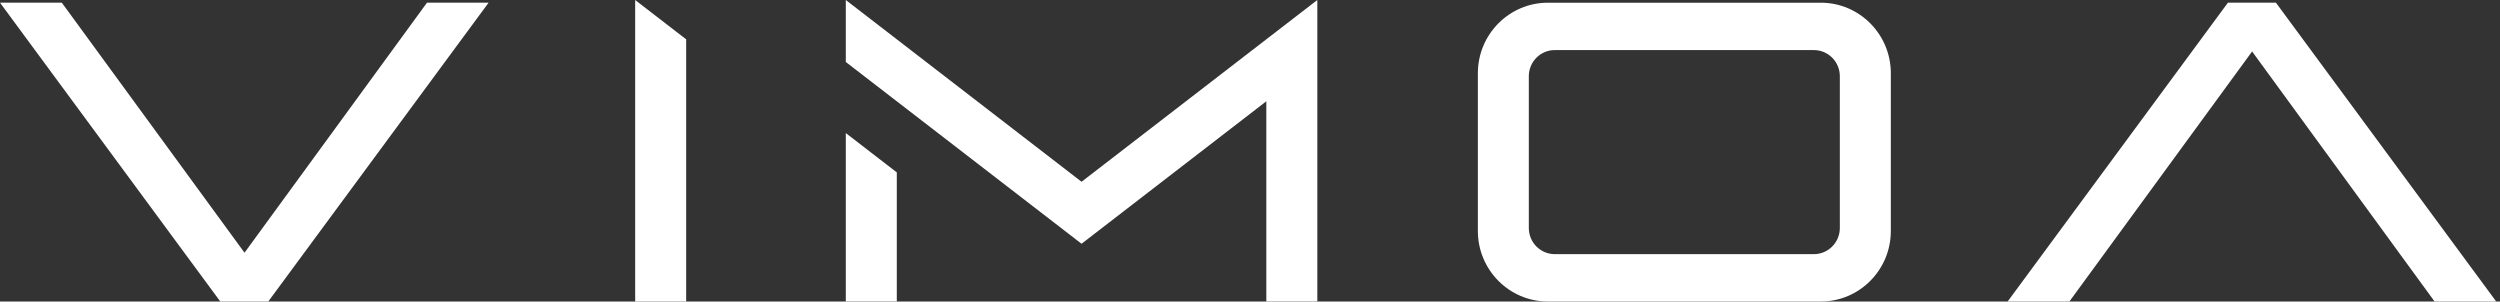
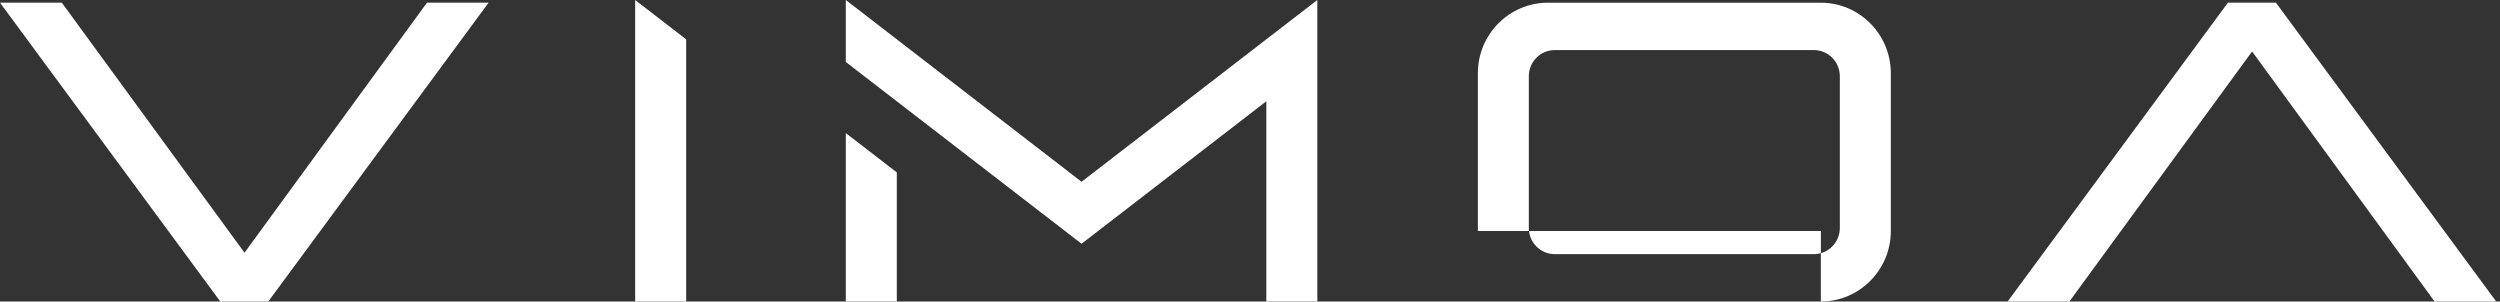
<svg xmlns="http://www.w3.org/2000/svg" width="597" height="72" viewBox="0 0 597 72" fill="none">
  <rect x="0" y="0" width="597" height="72" fill="#333333" stroke="none" />
-   <path d="M151.679 72V0L163.856 9.392V72H151.679ZM214.154 72V41.168L201.977 31.776V71.989H214.154V72ZM314.576 72V0L258.276 43.406L201.977 0V14.802L258.276 58.208L302.399 24.183V71.989H314.576V72ZM64.065 72L116.683 0.636H101.969L58.391 60.347L14.758 0.636H0L52.607 72H64.065ZM479.412 72H494.17L537.803 12.289L581.381 72H596.095L543.488 0.636H532.03L479.423 72H479.412ZM434.821 72C444.035 72 451.529 64.451 451.529 55.169V17.479C451.529 8.196 444.035 0.647 434.821 0.647H369.623C360.408 0.647 352.915 8.196 352.915 17.479V55.169C352.915 64.451 360.408 72 369.623 72H434.821ZM433.165 11.96C436.575 11.96 439.352 14.758 439.352 18.192V54.455C439.352 57.89 436.575 60.688 433.165 60.688H371.268C367.858 60.688 365.081 57.89 365.081 54.455V18.192C365.081 14.758 367.858 11.96 371.268 11.96H433.165Z" fill="white" />
+   <path d="M151.679 72V0L163.856 9.392V72H151.679ZM214.154 72V41.168L201.977 31.776V71.989H214.154V72ZM314.576 72V0L258.276 43.406L201.977 0V14.802L258.276 58.208L302.399 24.183V71.989H314.576V72ZM64.065 72L116.683 0.636H101.969L58.391 60.347L14.758 0.636H0L52.607 72H64.065ZM479.412 72H494.17L537.803 12.289L581.381 72H596.095L543.488 0.636H532.03L479.423 72H479.412ZM434.821 72C444.035 72 451.529 64.451 451.529 55.169V17.479C451.529 8.196 444.035 0.647 434.821 0.647H369.623C360.408 0.647 352.915 8.196 352.915 17.479V55.169H434.821ZM433.165 11.96C436.575 11.96 439.352 14.758 439.352 18.192V54.455C439.352 57.89 436.575 60.688 433.165 60.688H371.268C367.858 60.688 365.081 57.89 365.081 54.455V18.192C365.081 14.758 367.858 11.96 371.268 11.96H433.165Z" fill="white" />
</svg>